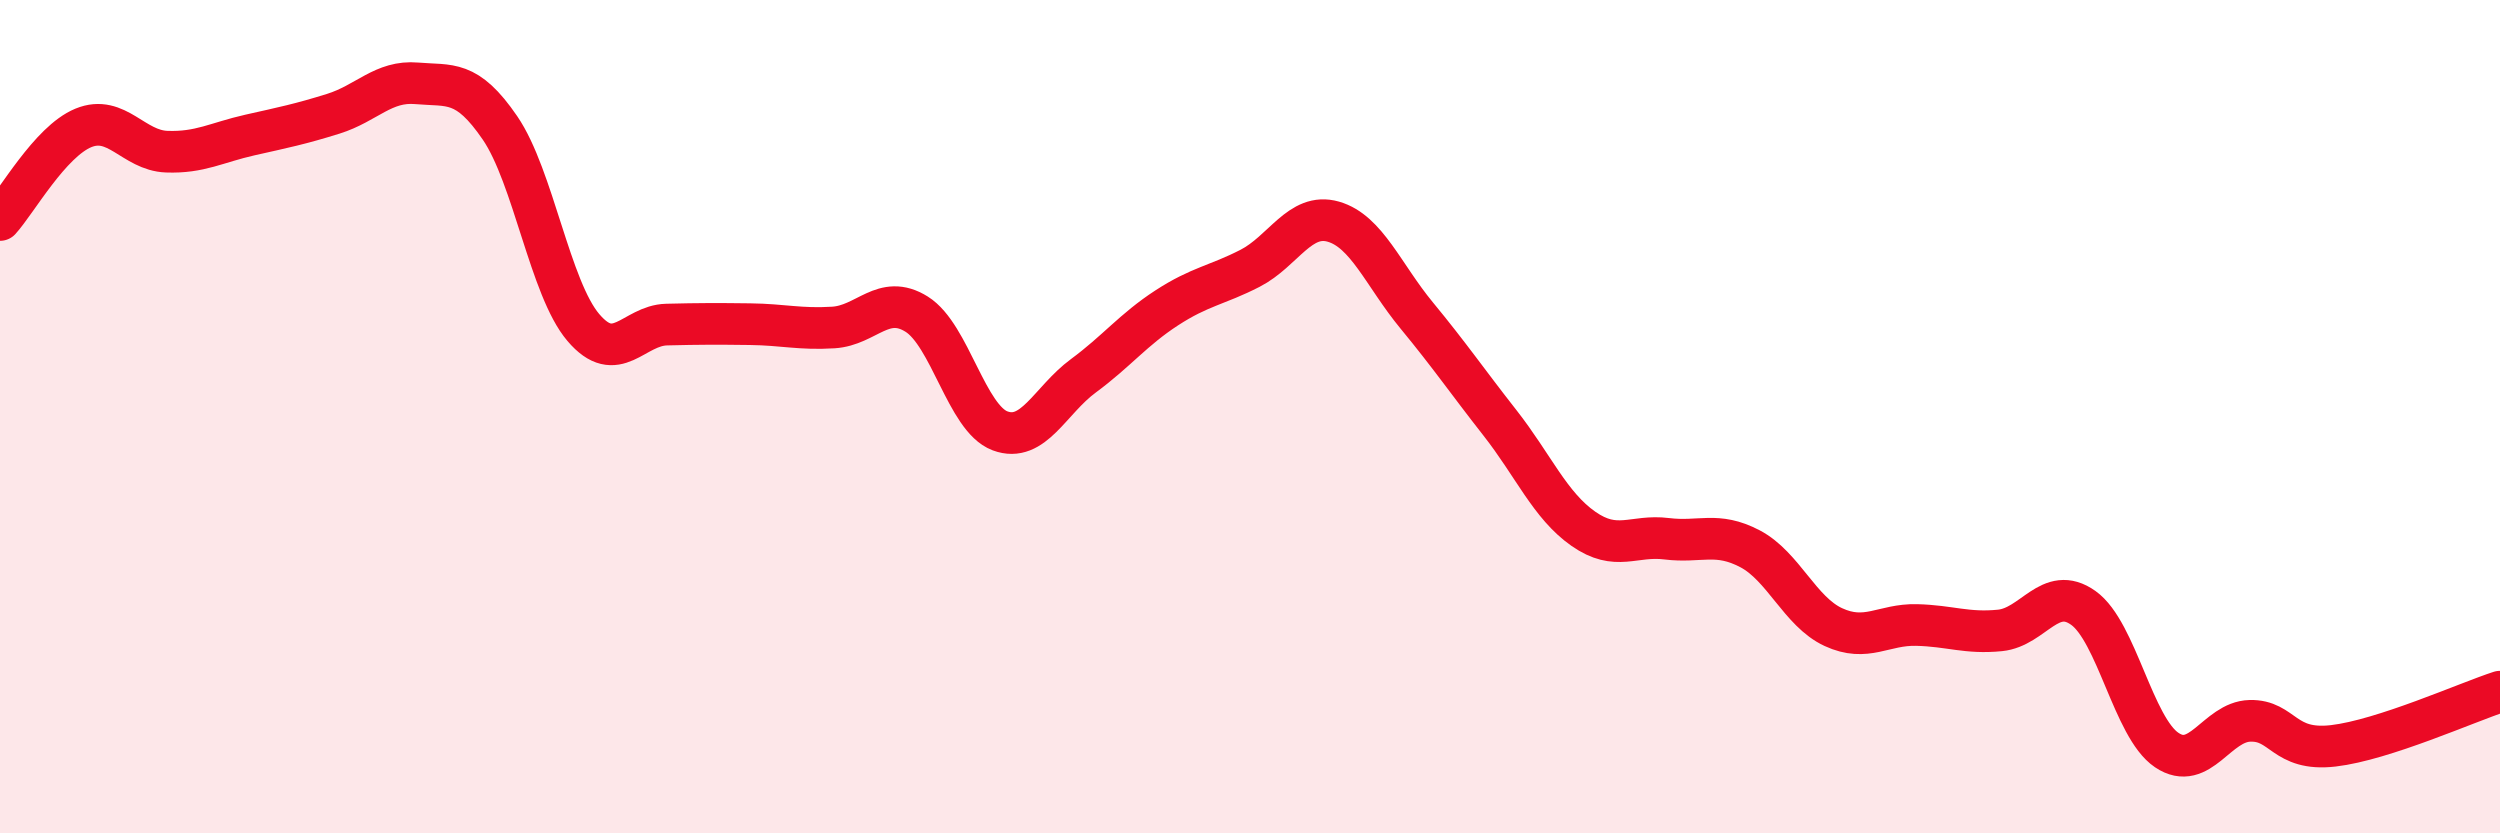
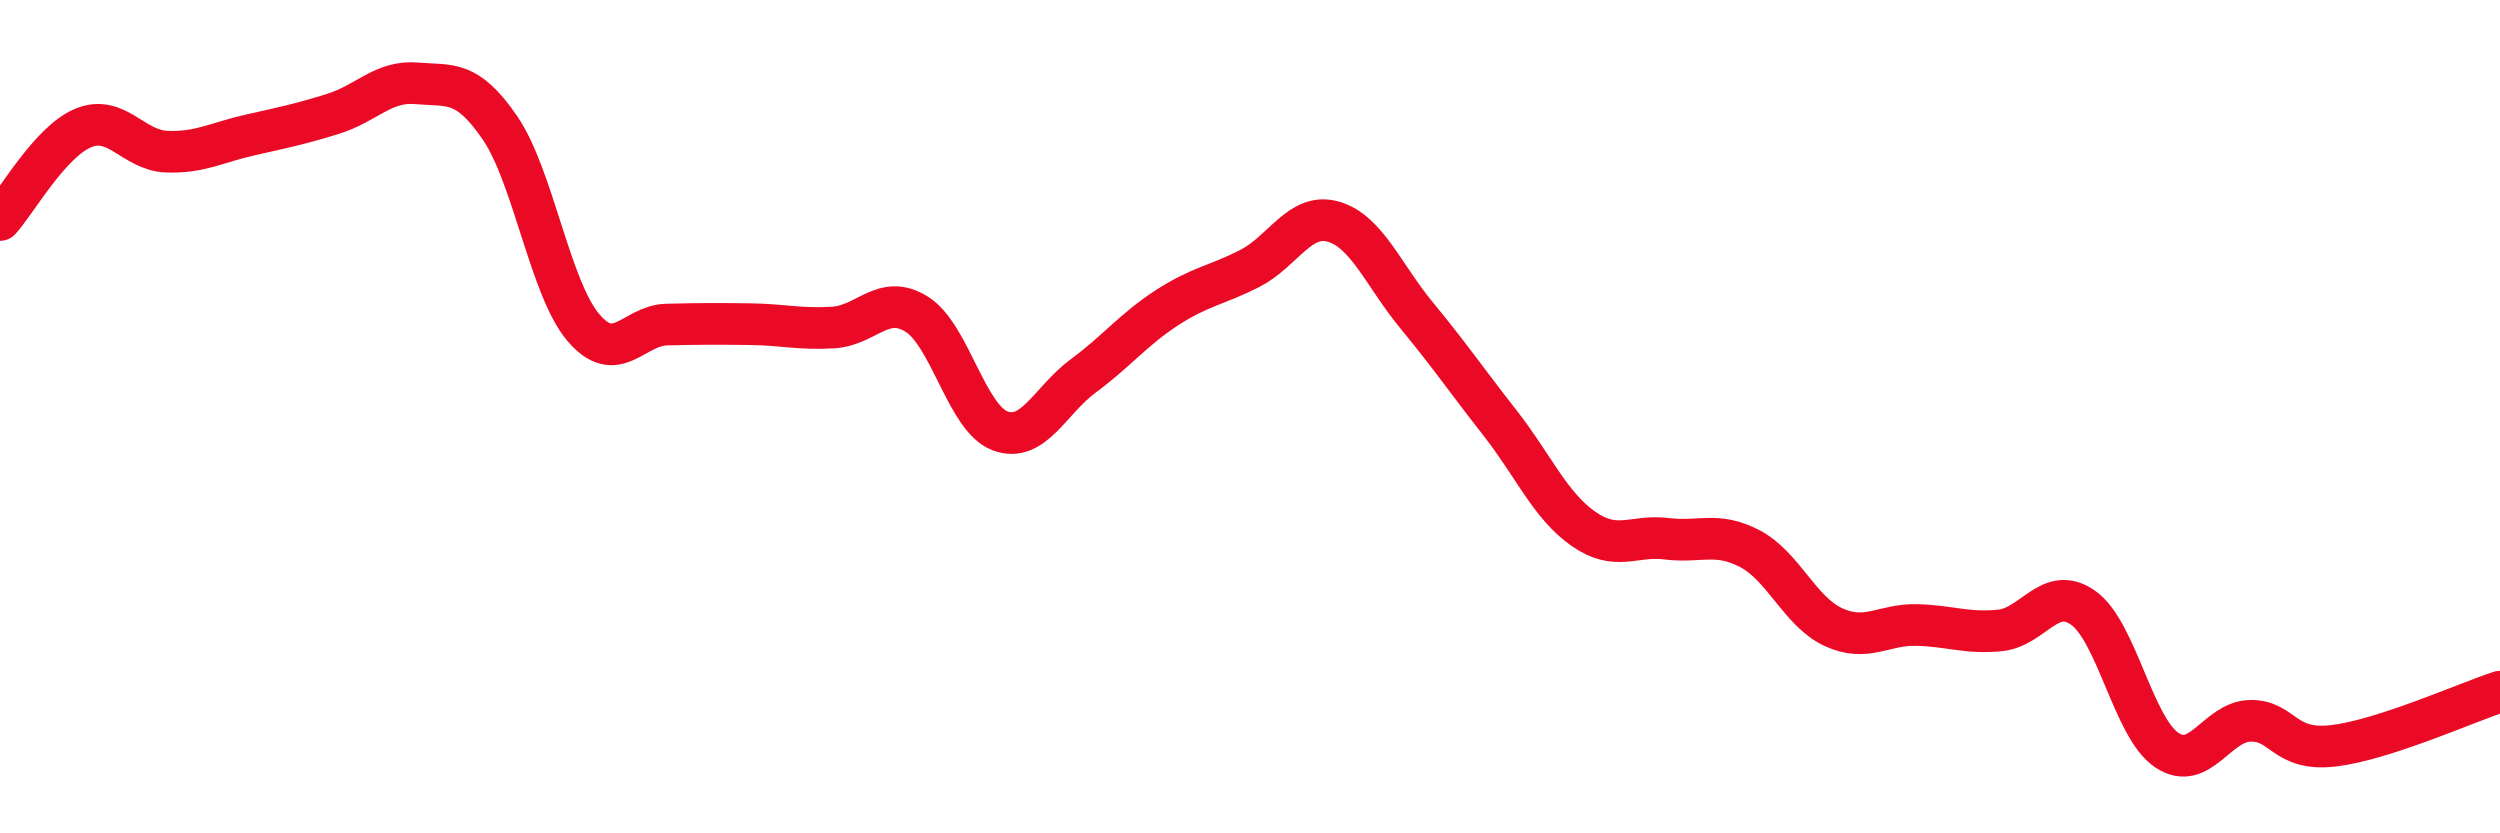
<svg xmlns="http://www.w3.org/2000/svg" width="60" height="20" viewBox="0 0 60 20">
-   <path d="M 0,5.28 C 0.4,4.84 1.2,3.4 2,3.07 C 2.8,2.74 3.2,3.61 4,3.64 C 4.8,3.67 5.2,3.42 6,3.24 C 6.8,3.06 7.2,2.98 8,2.73 C 8.8,2.48 9.2,1.93 10,2 C 10.8,2.07 11.2,1.9 12,3.07 C 12.8,4.24 13.2,6.92 14,7.86 C 14.8,8.8 15.2,7.81 16,7.79 C 16.8,7.77 17.2,7.77 18,7.78 C 18.8,7.79 19.2,7.91 20,7.86 C 20.8,7.81 21.2,7.04 22,7.54 C 22.8,8.04 23.2,10.04 24,10.34 C 24.8,10.64 25.2,9.61 26,9.02 C 26.8,8.43 27.2,7.91 28,7.39 C 28.8,6.87 29.2,6.85 30,6.44 C 30.8,6.03 31.2,5.09 32,5.32 C 32.8,5.55 33.2,6.6 34,7.57 C 34.8,8.54 35.2,9.13 36,10.15 C 36.8,11.17 37.2,12.13 38,12.69 C 38.8,13.25 39.2,12.83 40,12.93 C 40.8,13.03 41.2,12.75 42,13.17 C 42.8,13.59 43.2,14.68 44,15.05 C 44.8,15.42 45.2,14.98 46,15 C 46.8,15.02 47.2,15.21 48,15.13 C 48.8,15.05 49.2,14.02 50,14.59 C 50.8,15.16 51.2,17.46 52,18 C 52.8,18.54 53.2,17.32 54,17.3 C 54.8,17.28 54.8,18.04 56,17.9 C 57.2,17.76 59.2,16.86 60,16.6L60 20L0 20Z" fill="#EB0A25" opacity="0.1" stroke-linecap="round" stroke-linejoin="round" />
  <path d="M 0,5.28 C 0.4,4.84 1.2,3.4 2,3.07 C 2.8,2.74 3.2,3.61 4,3.64 C 4.8,3.67 5.2,3.42 6,3.24 C 6.8,3.06 7.2,2.98 8,2.73 C 8.8,2.48 9.2,1.93 10,2 C 10.8,2.07 11.2,1.9 12,3.07 C 12.8,4.24 13.2,6.92 14,7.86 C 14.8,8.8 15.2,7.81 16,7.79 C 16.8,7.77 17.2,7.77 18,7.78 C 18.8,7.79 19.2,7.91 20,7.86 C 20.8,7.81 21.2,7.04 22,7.54 C 22.8,8.04 23.2,10.04 24,10.34 C 24.8,10.64 25.2,9.61 26,9.02 C 26.8,8.43 27.2,7.91 28,7.39 C 28.8,6.87 29.2,6.85 30,6.44 C 30.8,6.03 31.2,5.09 32,5.32 C 32.8,5.55 33.2,6.6 34,7.57 C 34.8,8.54 35.2,9.13 36,10.15 C 36.8,11.17 37.2,12.13 38,12.69 C 38.8,13.25 39.2,12.83 40,12.93 C 40.8,13.03 41.2,12.75 42,13.17 C 42.8,13.59 43.2,14.68 44,15.05 C 44.8,15.42 45.2,14.98 46,15 C 46.8,15.02 47.2,15.21 48,15.13 C 48.8,15.05 49.2,14.02 50,14.59 C 50.8,15.16 51.2,17.46 52,18 C 52.8,18.54 53.2,17.32 54,17.3 C 54.8,17.28 54.8,18.04 56,17.9 C 57.2,17.76 59.2,16.86 60,16.6" stroke="#EB0A25" stroke-width="1" fill="none" stroke-linecap="round" stroke-linejoin="round" />
</svg>